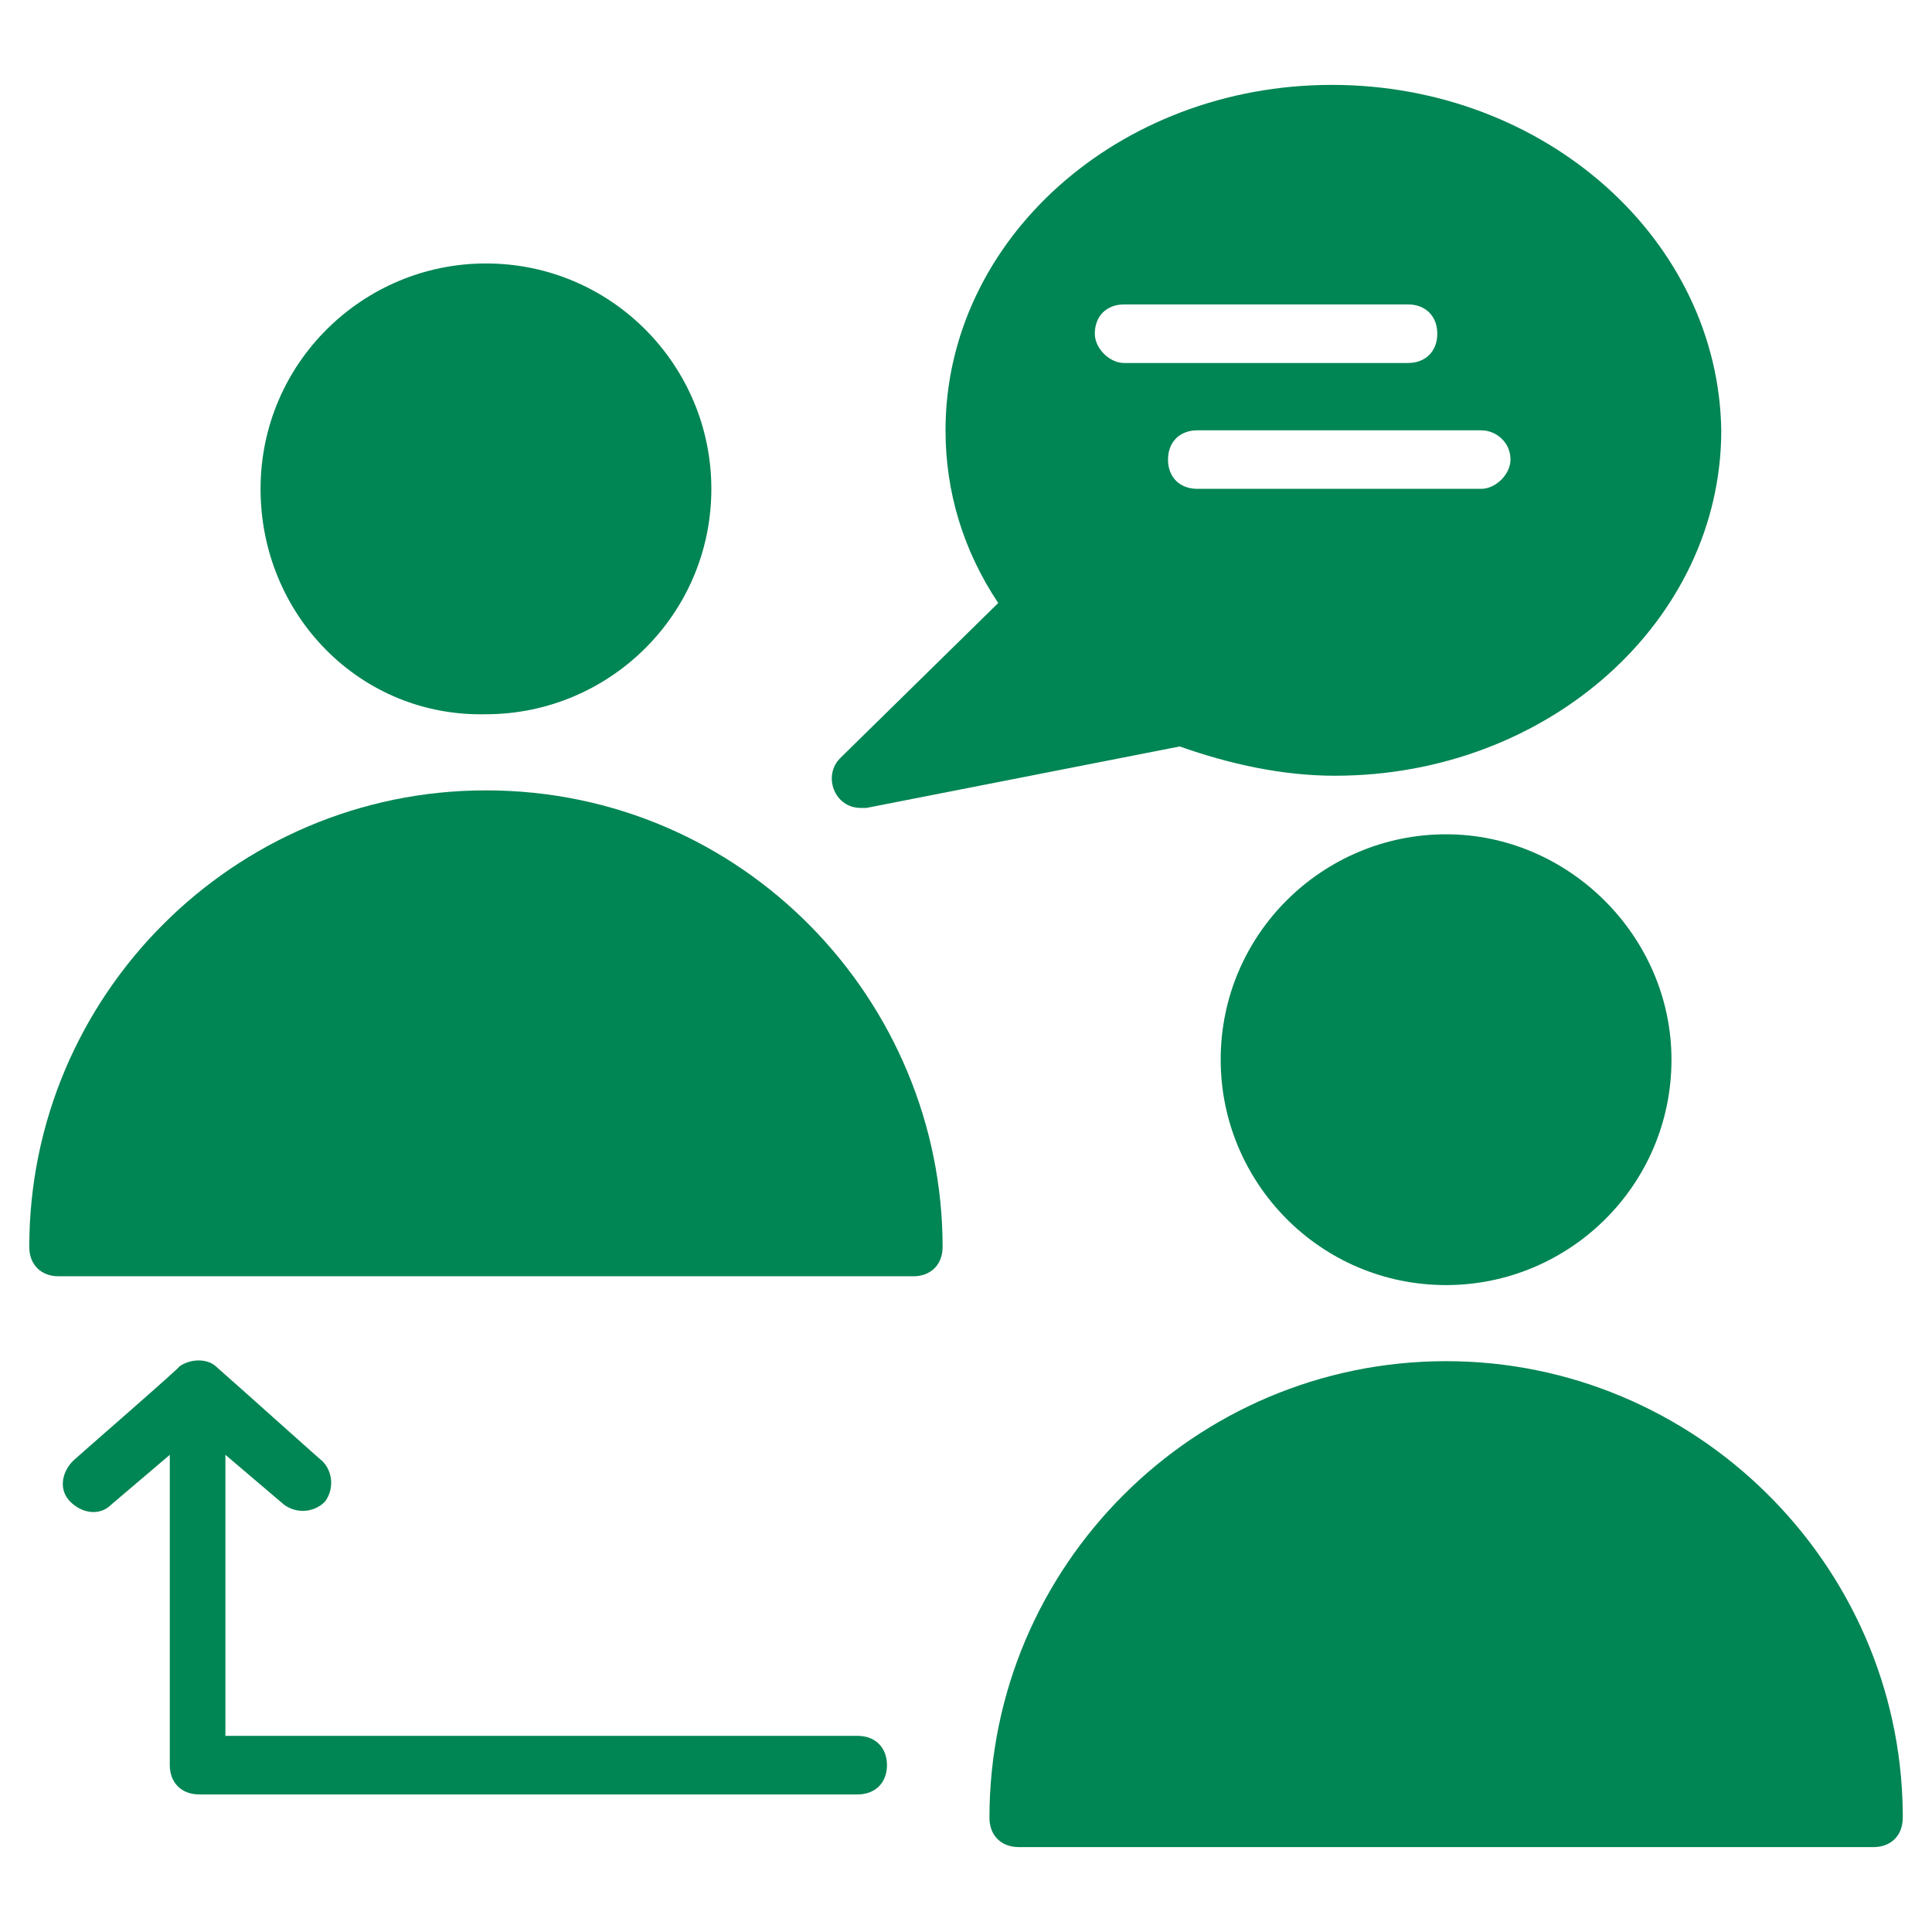
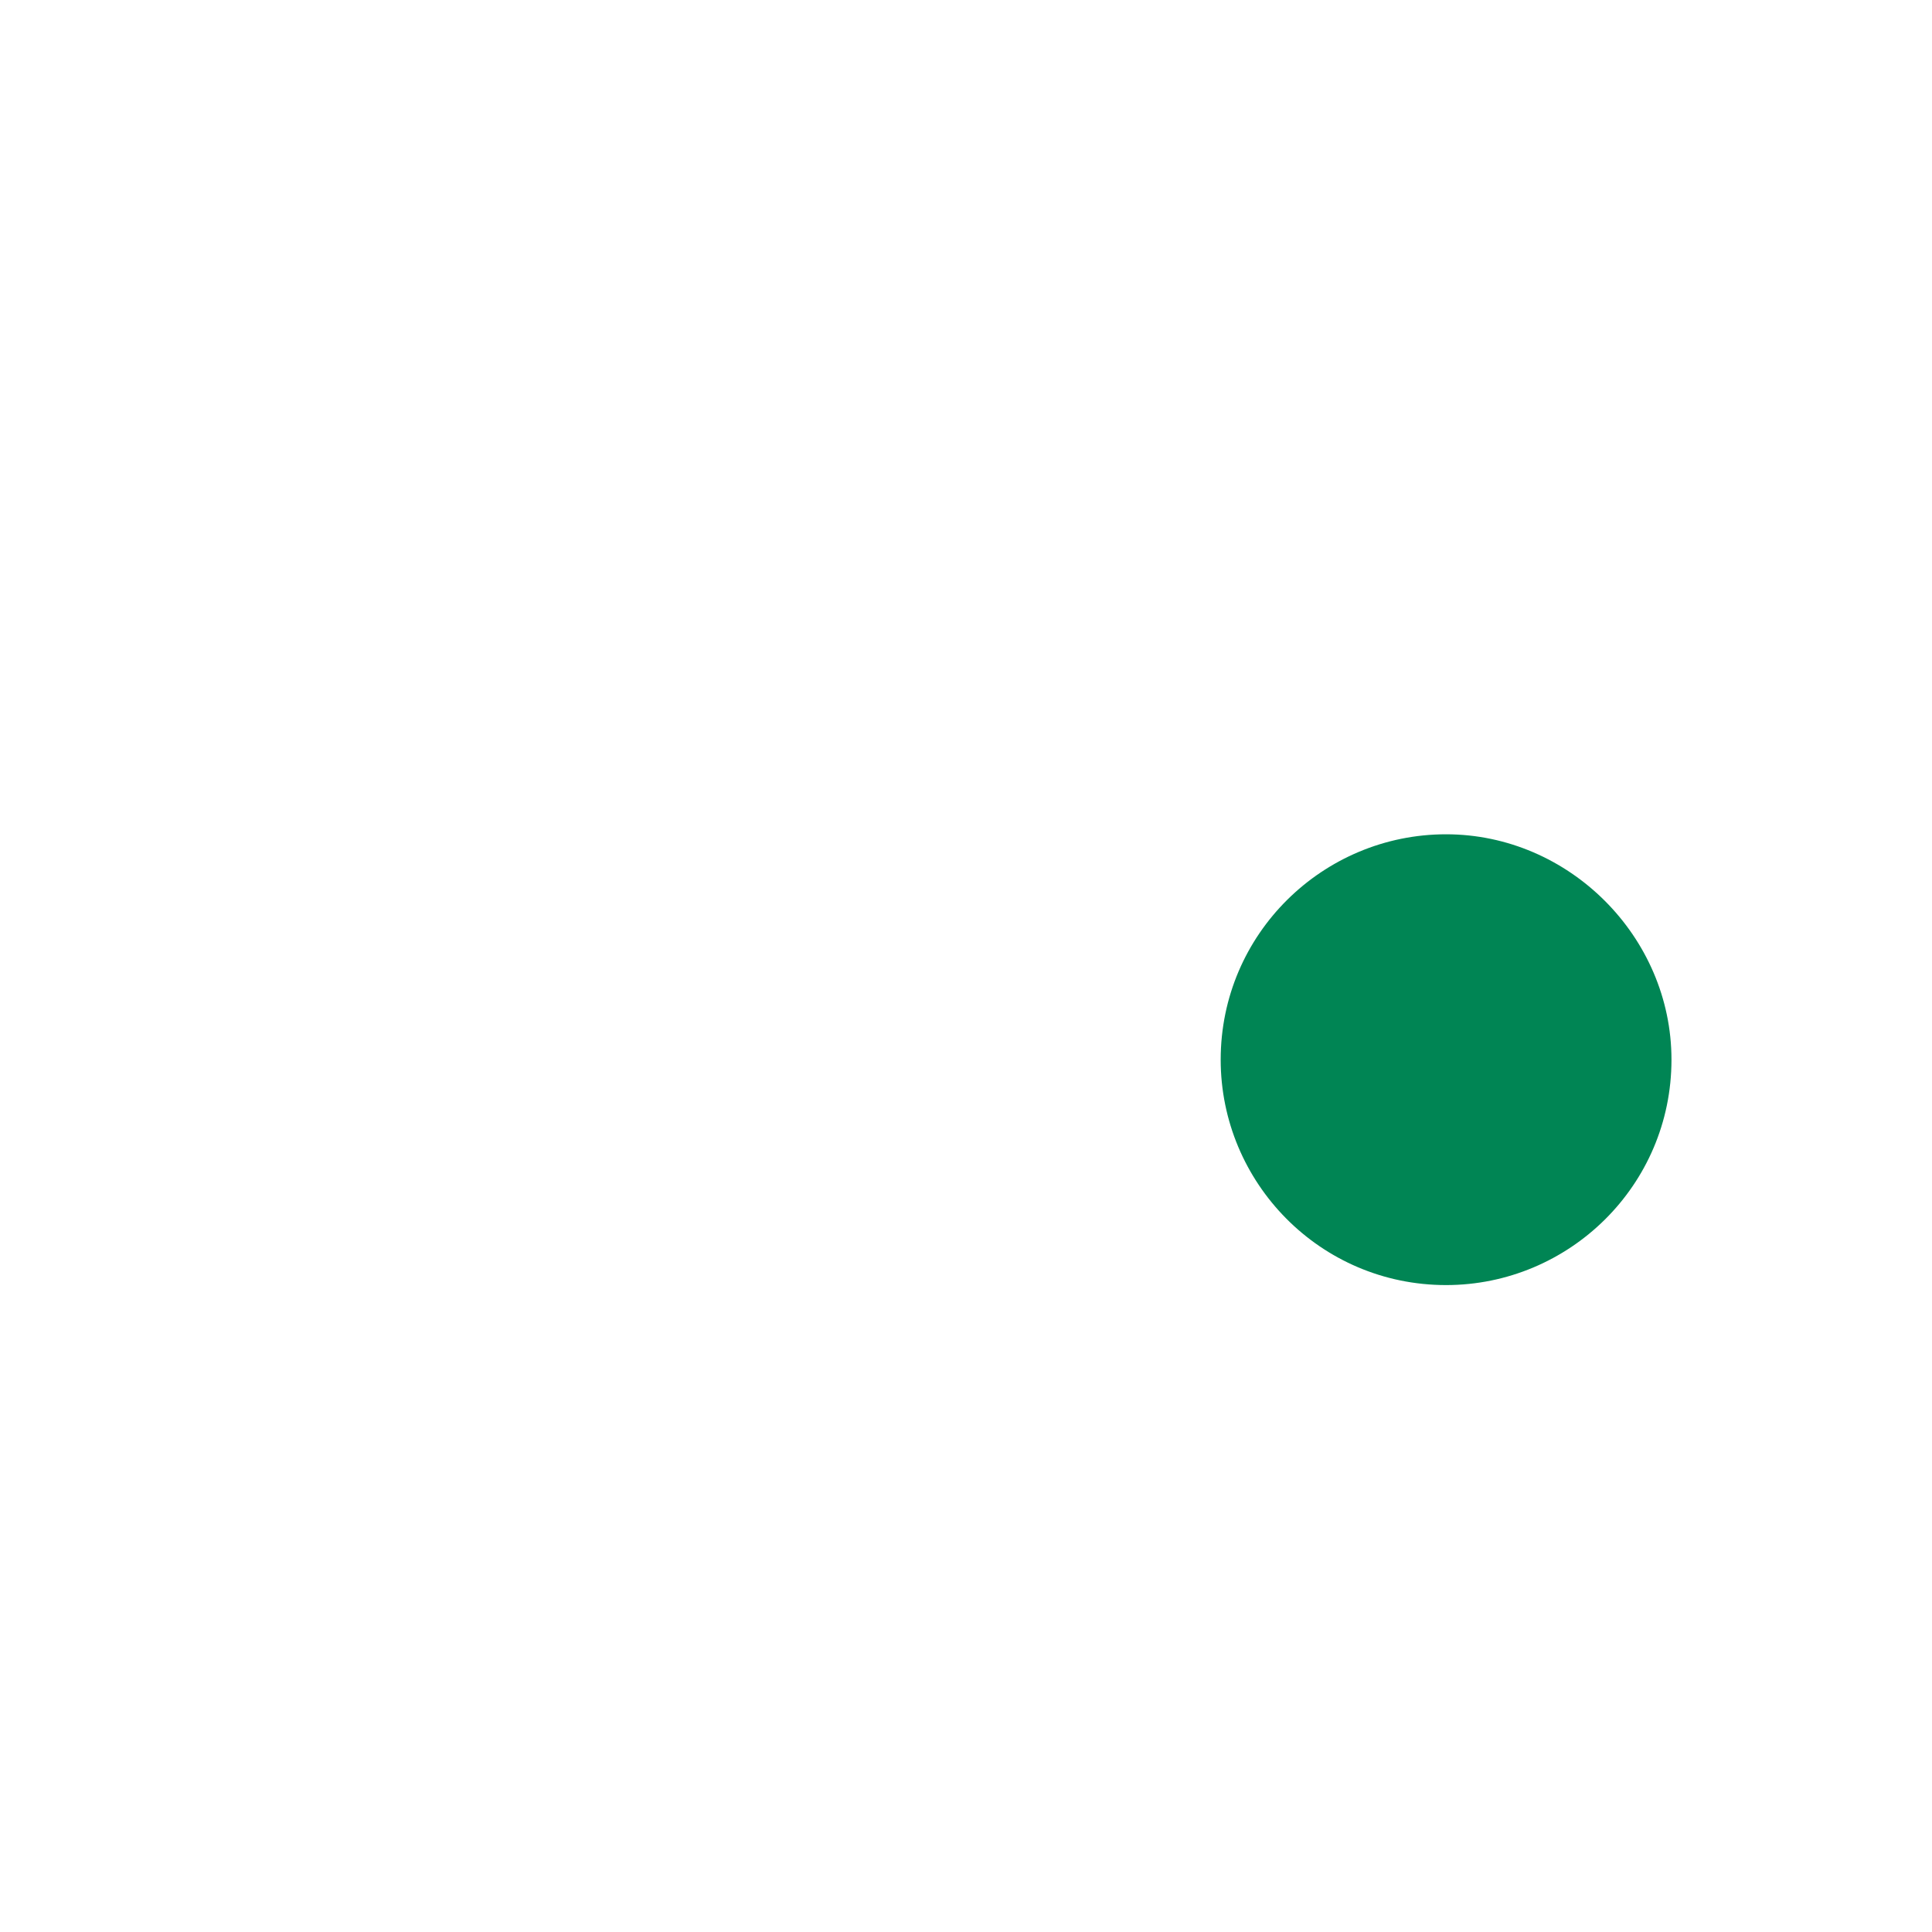
<svg xmlns="http://www.w3.org/2000/svg" width="52" height="52" viewBox="0 0 52 52" fill="none">
-   <path d="M7.013 13.158C7.013 9.77 9.77 7.091 13.079 7.091C16.467 7.091 19.146 9.848 19.146 13.158C19.146 16.545 16.389 19.224 13.079 19.224C9.691 19.303 7.013 16.545 7.013 13.158Z" fill="#008554" />
-   <path d="M25.37 33.563C25.37 34.036 25.055 34.351 24.582 34.351H1.576C1.103 34.351 0.788 34.036 0.788 33.563C0.788 26.788 6.303 21.273 13.079 21.273C20.012 21.273 25.37 26.945 25.37 33.563Z" fill="#008554" />
-   <path d="M23.873 47.509C23.873 47.982 23.558 48.297 23.085 48.297H5.358C4.885 48.297 4.57 47.982 4.57 47.509V39.157L2.994 40.497C2.679 40.812 2.206 40.733 1.891 40.418C1.576 40.103 1.655 39.63 1.97 39.315C2.049 39.236 5.043 36.636 4.806 36.794C5.121 36.557 5.594 36.557 5.83 36.794C6.461 37.345 8.824 39.472 8.667 39.315C8.982 39.63 8.982 40.103 8.746 40.418C8.43 40.733 7.958 40.733 7.643 40.497L6.067 39.157V46.721H23.085C23.558 46.721 23.873 47.036 23.873 47.509Z" fill="#008554" />
  <path d="M44.988 28.521C44.988 31.909 42.23 34.588 38.921 34.588C35.533 34.588 32.855 31.83 32.855 28.521C32.855 25.133 35.612 22.455 38.921 22.455C42.23 22.455 44.988 25.212 44.988 28.521Z" fill="#008554" />
-   <path d="M51.213 48.927C51.213 49.4 50.898 49.715 50.425 49.715H27.419C26.946 49.715 26.631 49.4 26.631 48.927C26.631 42.151 32.146 36.636 38.922 36.636C45.619 36.636 51.134 42.073 51.213 48.77V48.927Z" fill="#008554" />
-   <path d="M35.849 2.285C30.097 2.285 25.449 6.46 25.449 11.582C25.449 13.236 25.922 14.812 26.867 16.23L22.613 20.406C22.14 20.879 22.455 21.745 23.164 21.745H23.322L31.752 20.091C33.091 20.564 34.509 20.879 35.928 20.879C41.679 20.879 46.328 16.703 46.328 11.582C46.249 6.46 41.6 2.285 35.849 2.285ZM29.467 8.982C29.467 8.509 29.782 8.194 30.255 8.194H37.897C38.37 8.194 38.685 8.509 38.685 8.982C38.685 9.454 38.37 9.77 37.897 9.77H30.255C29.861 9.77 29.467 9.376 29.467 8.982ZM39.867 13.157H32.225C31.752 13.157 31.437 12.842 31.437 12.37C31.437 11.897 31.752 11.582 32.225 11.582H39.867C40.261 11.582 40.655 11.897 40.655 12.37C40.655 12.764 40.261 13.157 39.867 13.157Z" fill="#008554" />
</svg>